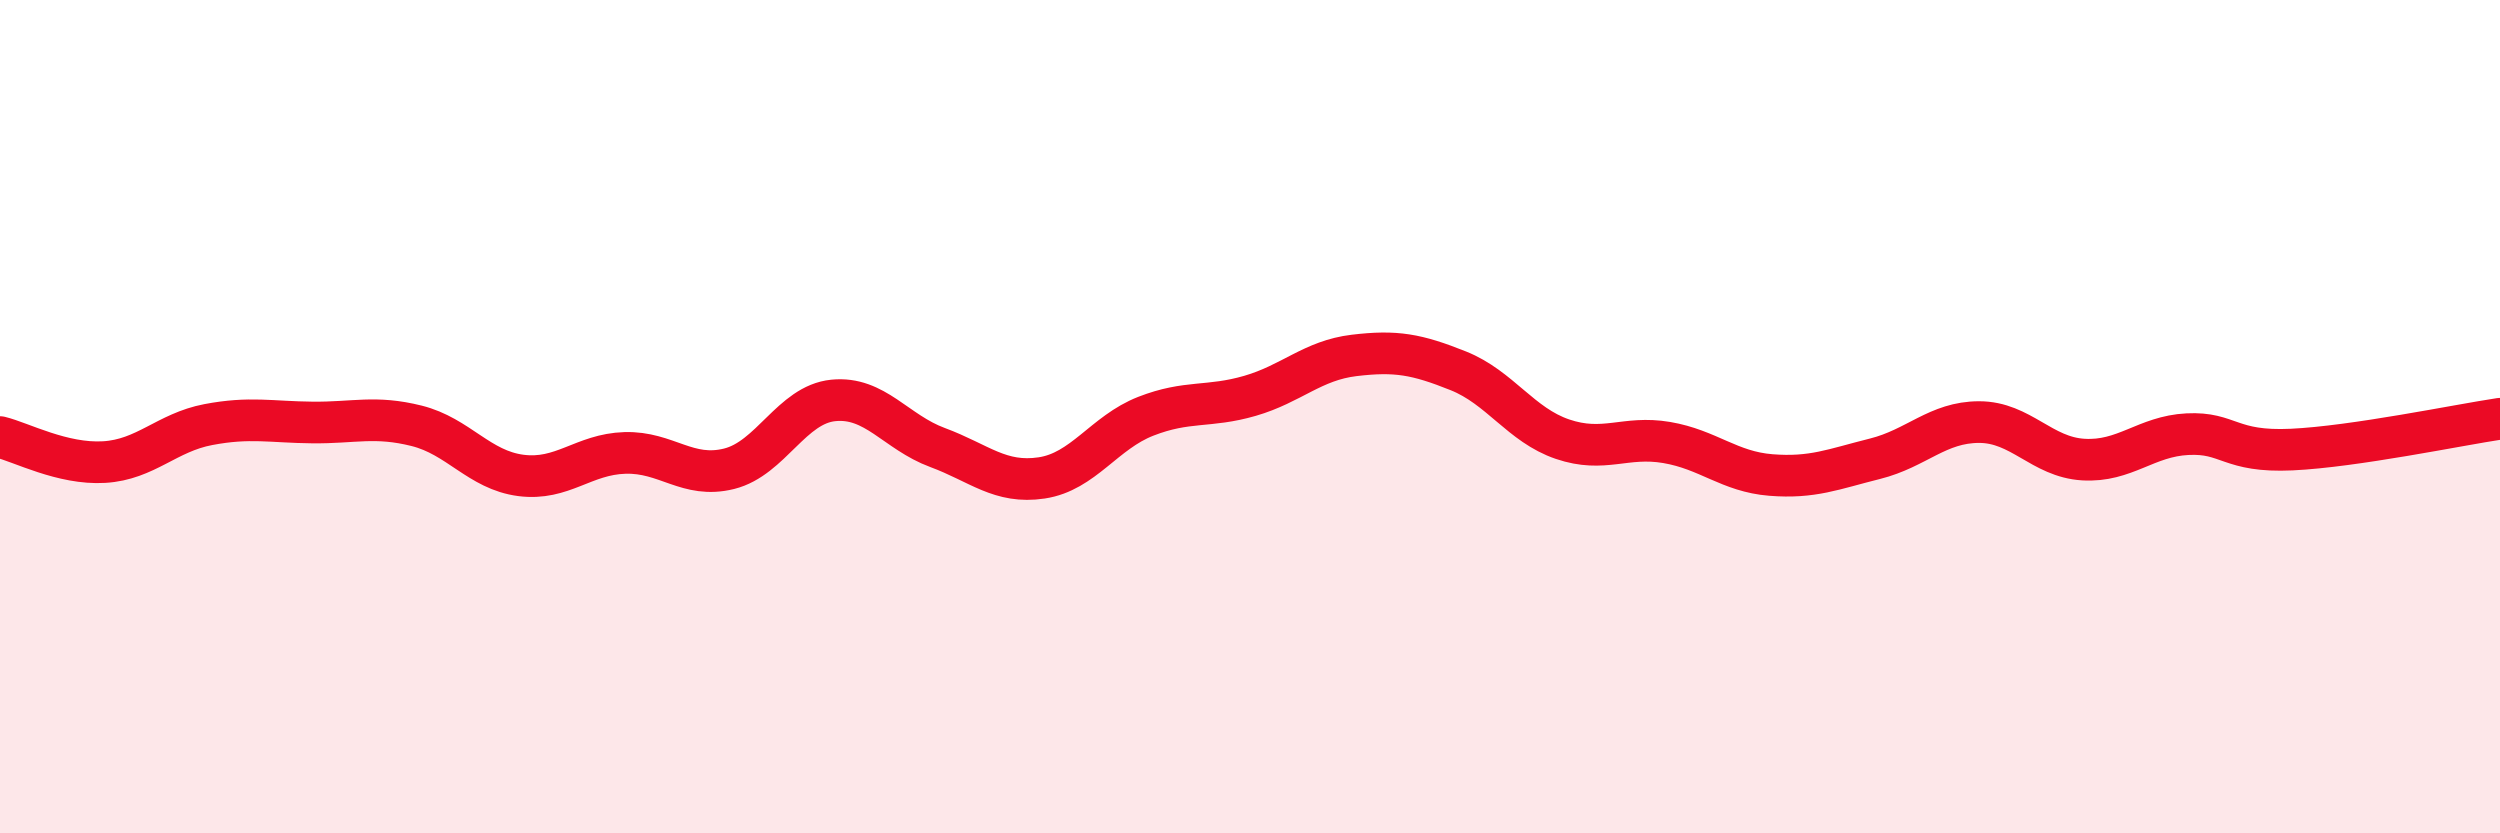
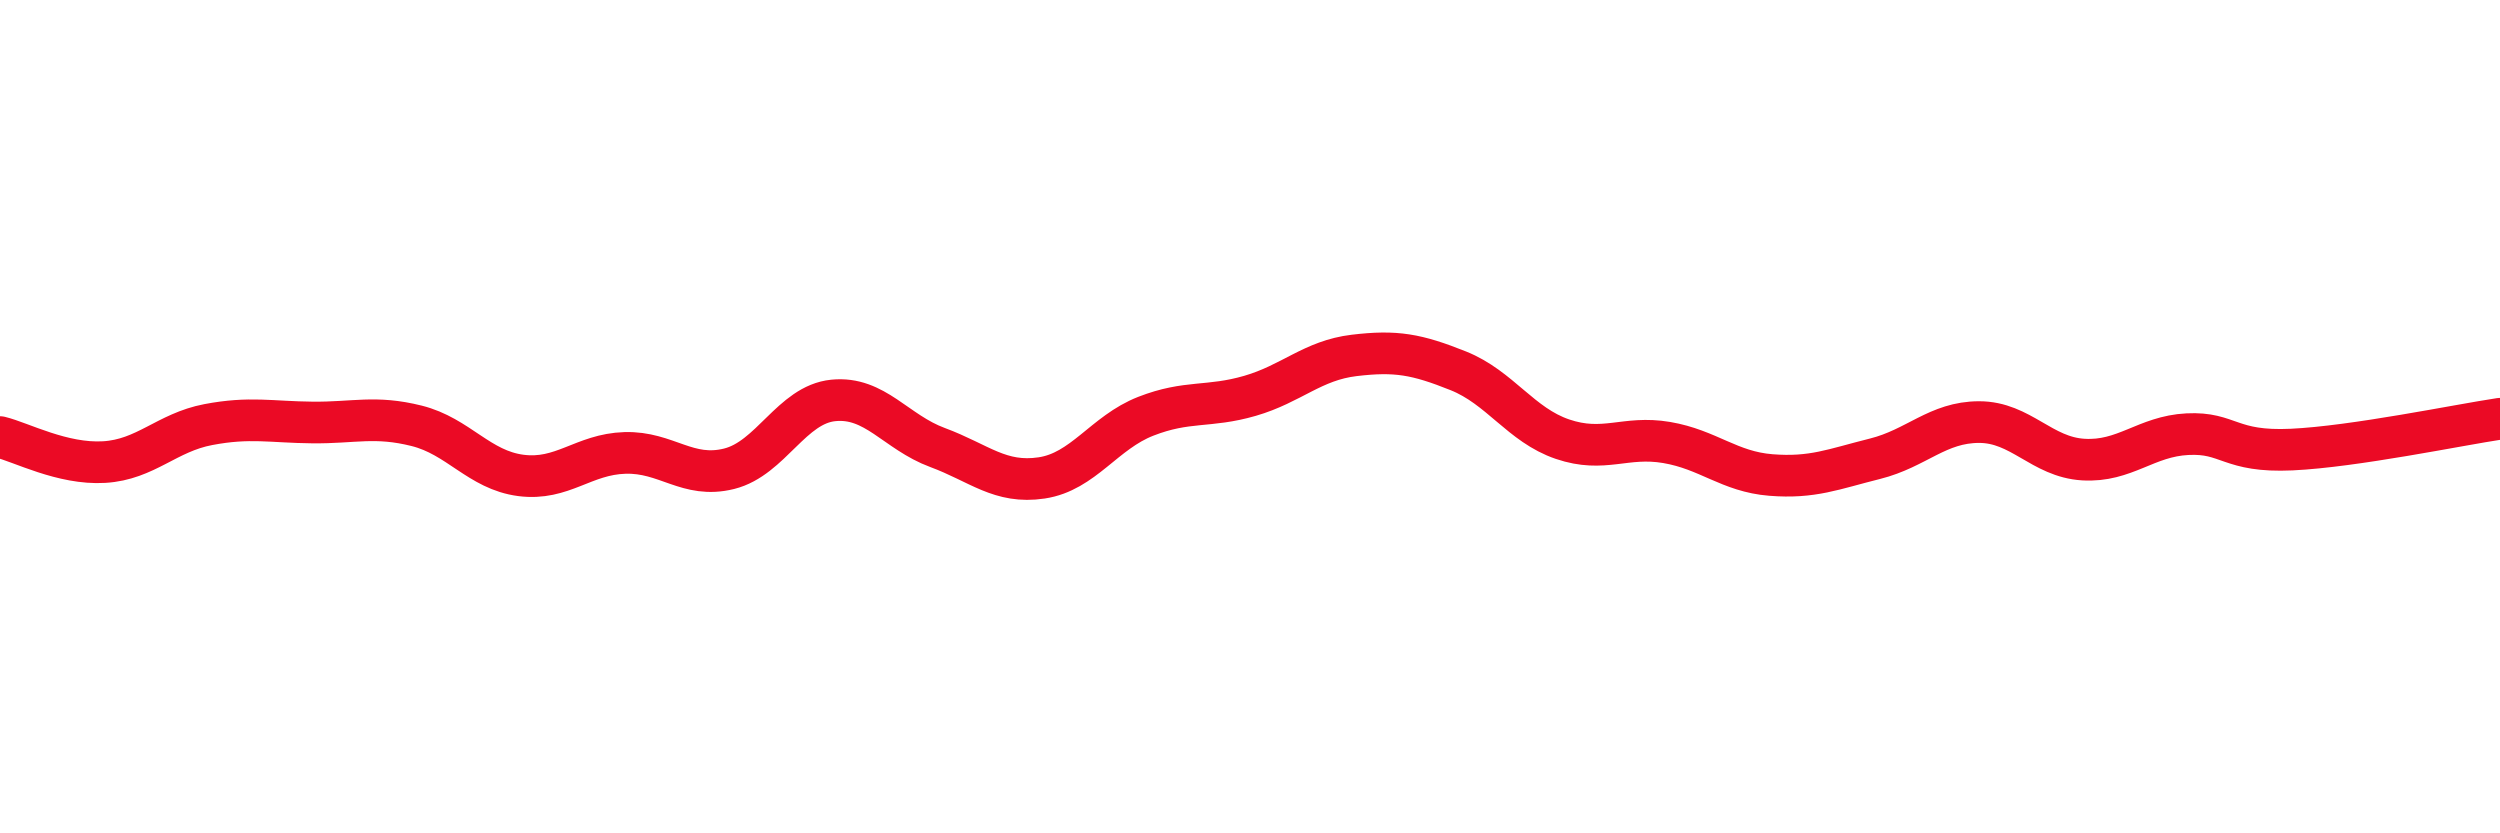
<svg xmlns="http://www.w3.org/2000/svg" width="60" height="20" viewBox="0 0 60 20">
-   <path d="M 0,10.49 C 0.5,10.61 1.5,11.15 2.5,11.09 C 3.5,11.03 4,10.38 5,10.19 C 6,10 6.5,10.13 7.5,10.14 C 8.5,10.15 9,9.97 10,10.22 C 11,10.47 11.5,11.28 12.5,11.41 C 13.5,11.54 14,10.9 15,10.87 C 16,10.84 16.5,11.5 17.5,11.25 C 18.5,11 19,9.71 20,9.61 C 21,9.51 21.5,10.37 22.5,10.74 C 23.5,11.11 24,11.62 25,11.47 C 26,11.32 26.5,10.38 27.5,9.99 C 28.5,9.6 29,9.79 30,9.5 C 31,9.21 31.5,8.65 32.5,8.53 C 33.5,8.41 34,8.5 35,8.9 C 36,9.3 36.5,10.2 37.5,10.54 C 38.5,10.88 39,10.45 40,10.62 C 41,10.79 41.5,11.32 42.5,11.4 C 43.5,11.48 44,11.26 45,11.01 C 46,10.76 46.5,10.13 47.5,10.13 C 48.5,10.13 49,10.97 50,11.03 C 51,11.09 51.5,10.47 52.5,10.42 C 53.5,10.37 53.5,10.86 55,10.79 C 56.5,10.72 59,10.2 60,10.05L60 20L0 20Z" fill="#EB0A25" opacity="0.1" stroke-linecap="round" stroke-linejoin="round" />
  <path d="M 0,10.49 C 0.5,10.61 1.5,11.15 2.5,11.09 C 3.5,11.03 4,10.38 5,10.19 C 6,10 6.5,10.13 7.5,10.14 C 8.5,10.15 9,9.97 10,10.22 C 11,10.47 11.5,11.28 12.5,11.41 C 13.5,11.54 14,10.9 15,10.87 C 16,10.84 16.5,11.5 17.5,11.25 C 18.5,11 19,9.71 20,9.61 C 21,9.51 21.5,10.37 22.5,10.74 C 23.5,11.11 24,11.62 25,11.47 C 26,11.32 26.5,10.38 27.5,9.99 C 28.5,9.6 29,9.79 30,9.5 C 31,9.21 31.5,8.65 32.5,8.53 C 33.5,8.41 34,8.5 35,8.9 C 36,9.3 36.5,10.2 37.5,10.54 C 38.5,10.88 39,10.45 40,10.62 C 41,10.79 41.5,11.32 42.5,11.4 C 43.5,11.48 44,11.26 45,11.01 C 46,10.76 46.5,10.13 47.5,10.13 C 48.5,10.13 49,10.97 50,11.03 C 51,11.09 51.5,10.47 52.5,10.42 C 53.5,10.37 53.5,10.86 55,10.79 C 56.5,10.72 59,10.2 60,10.05" stroke="#EB0A25" stroke-width="1" fill="none" stroke-linecap="round" stroke-linejoin="round" />
</svg>